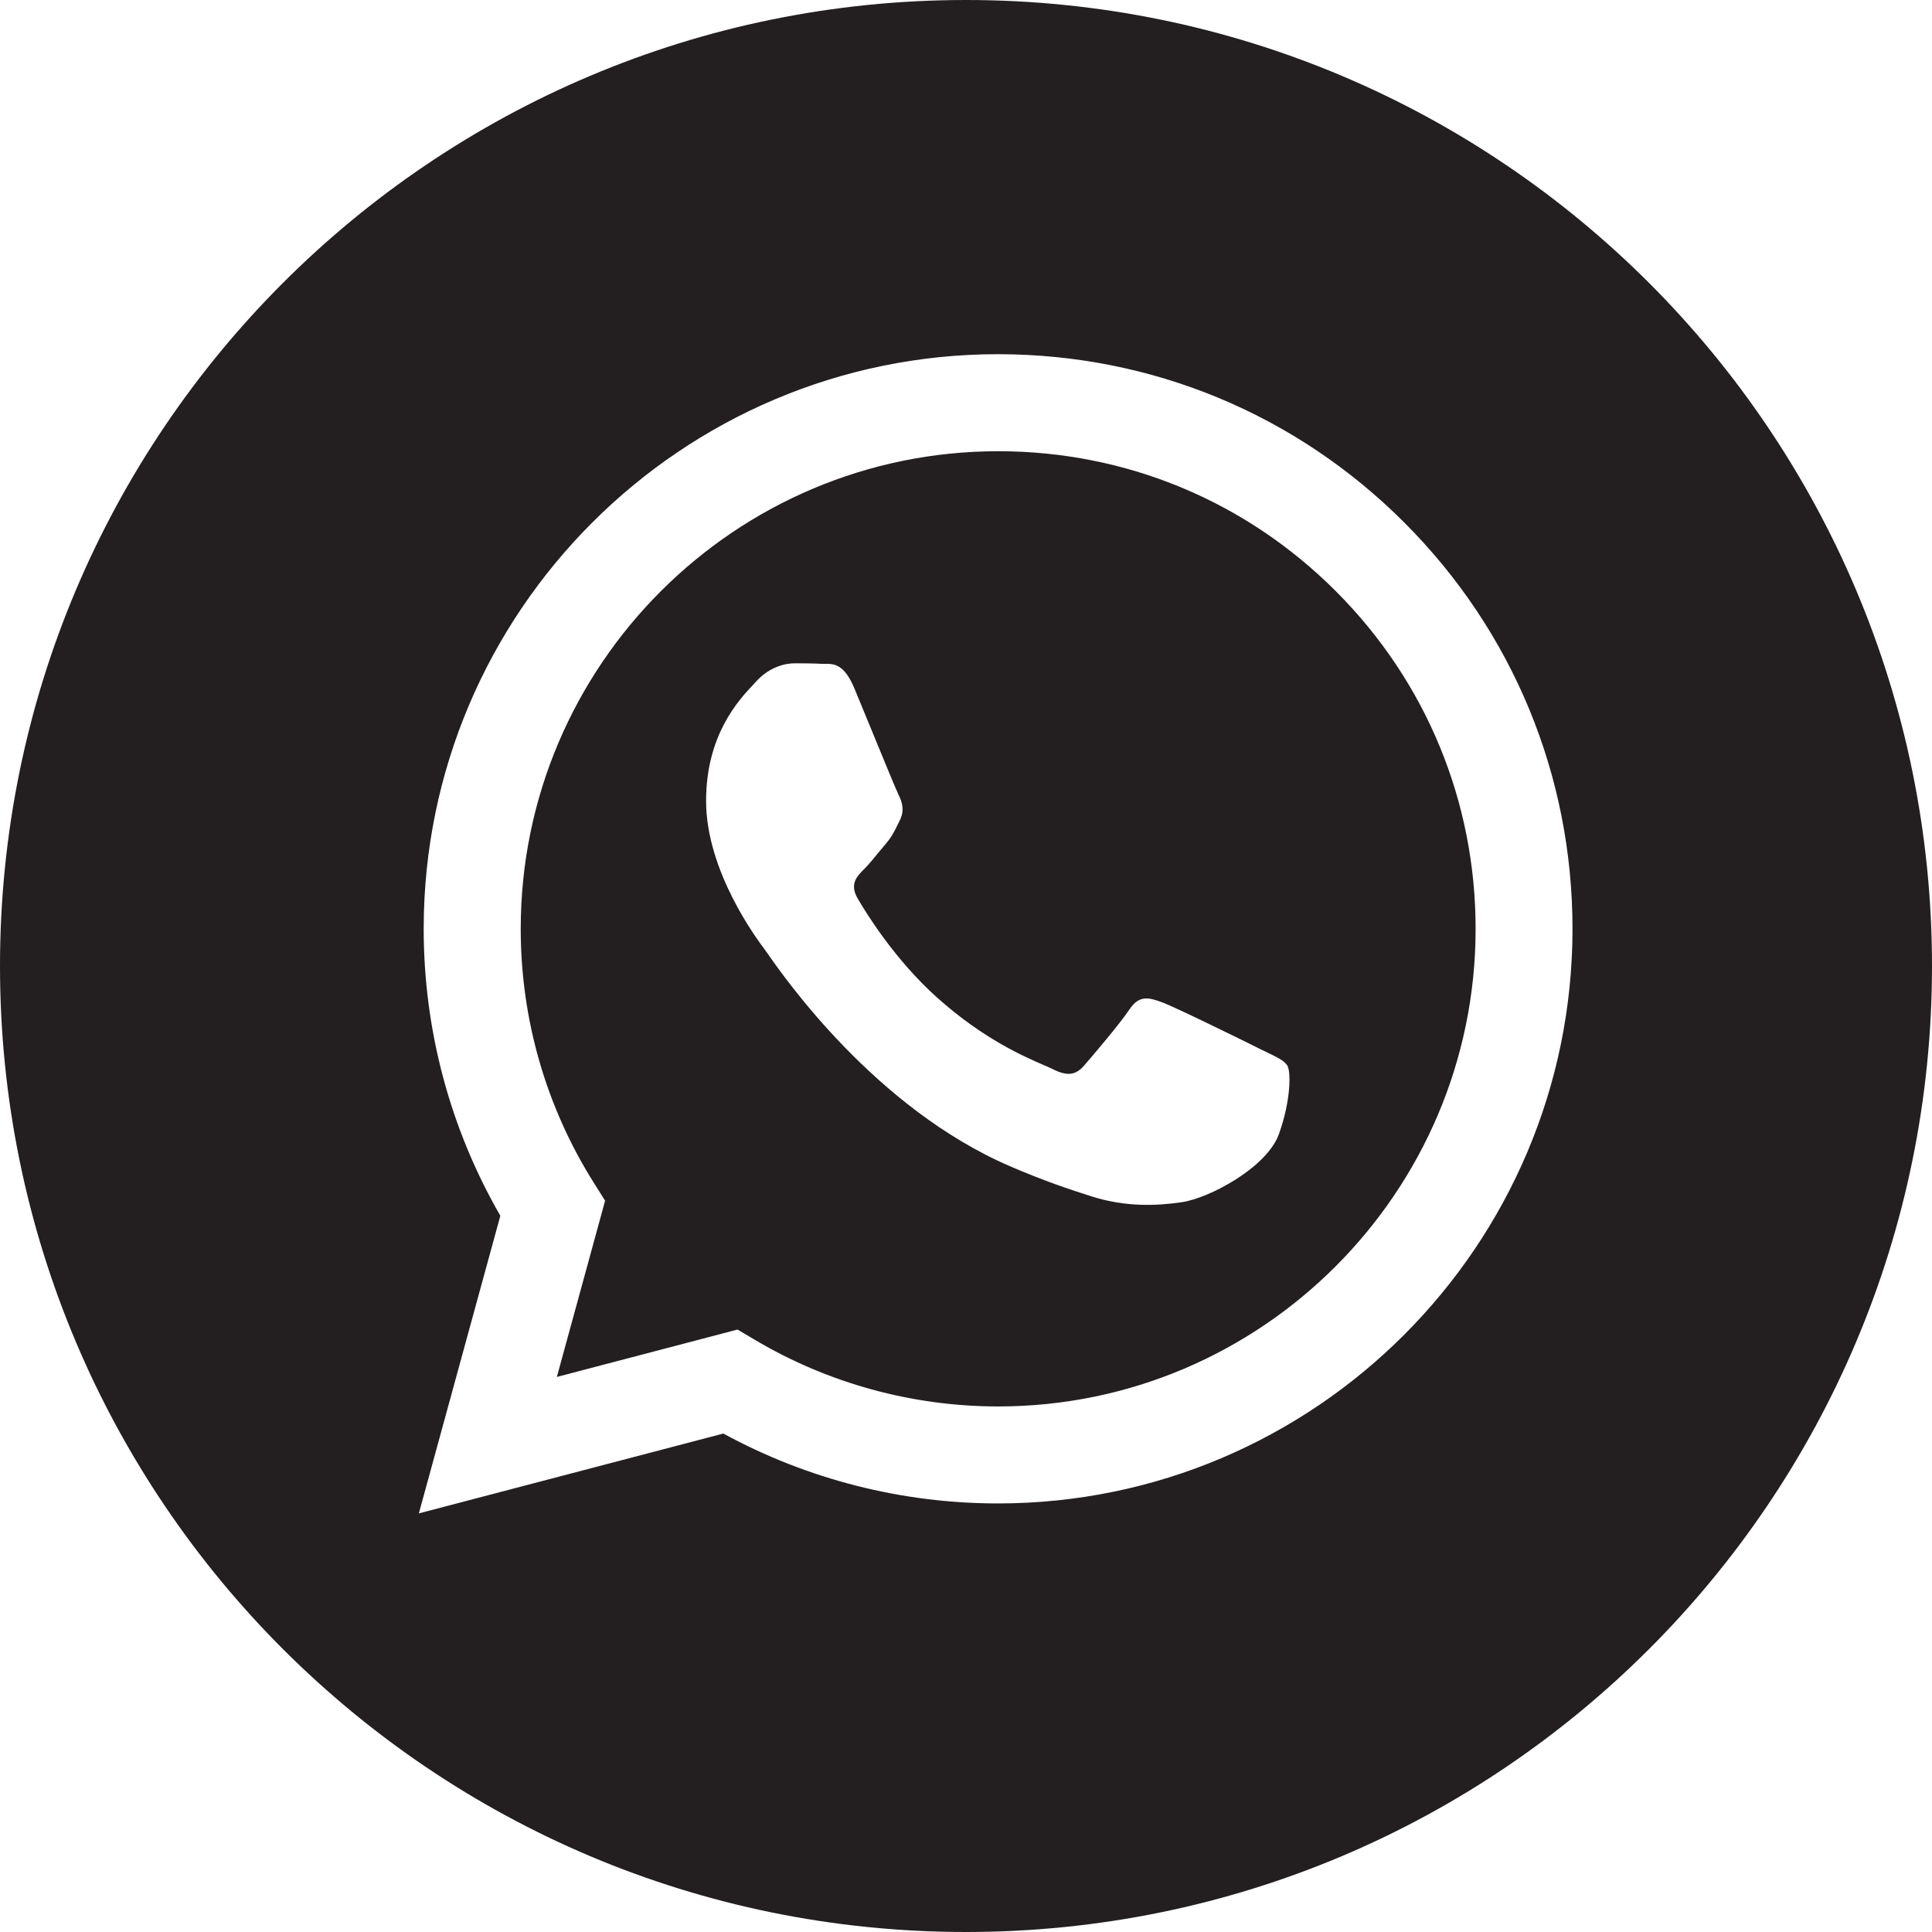
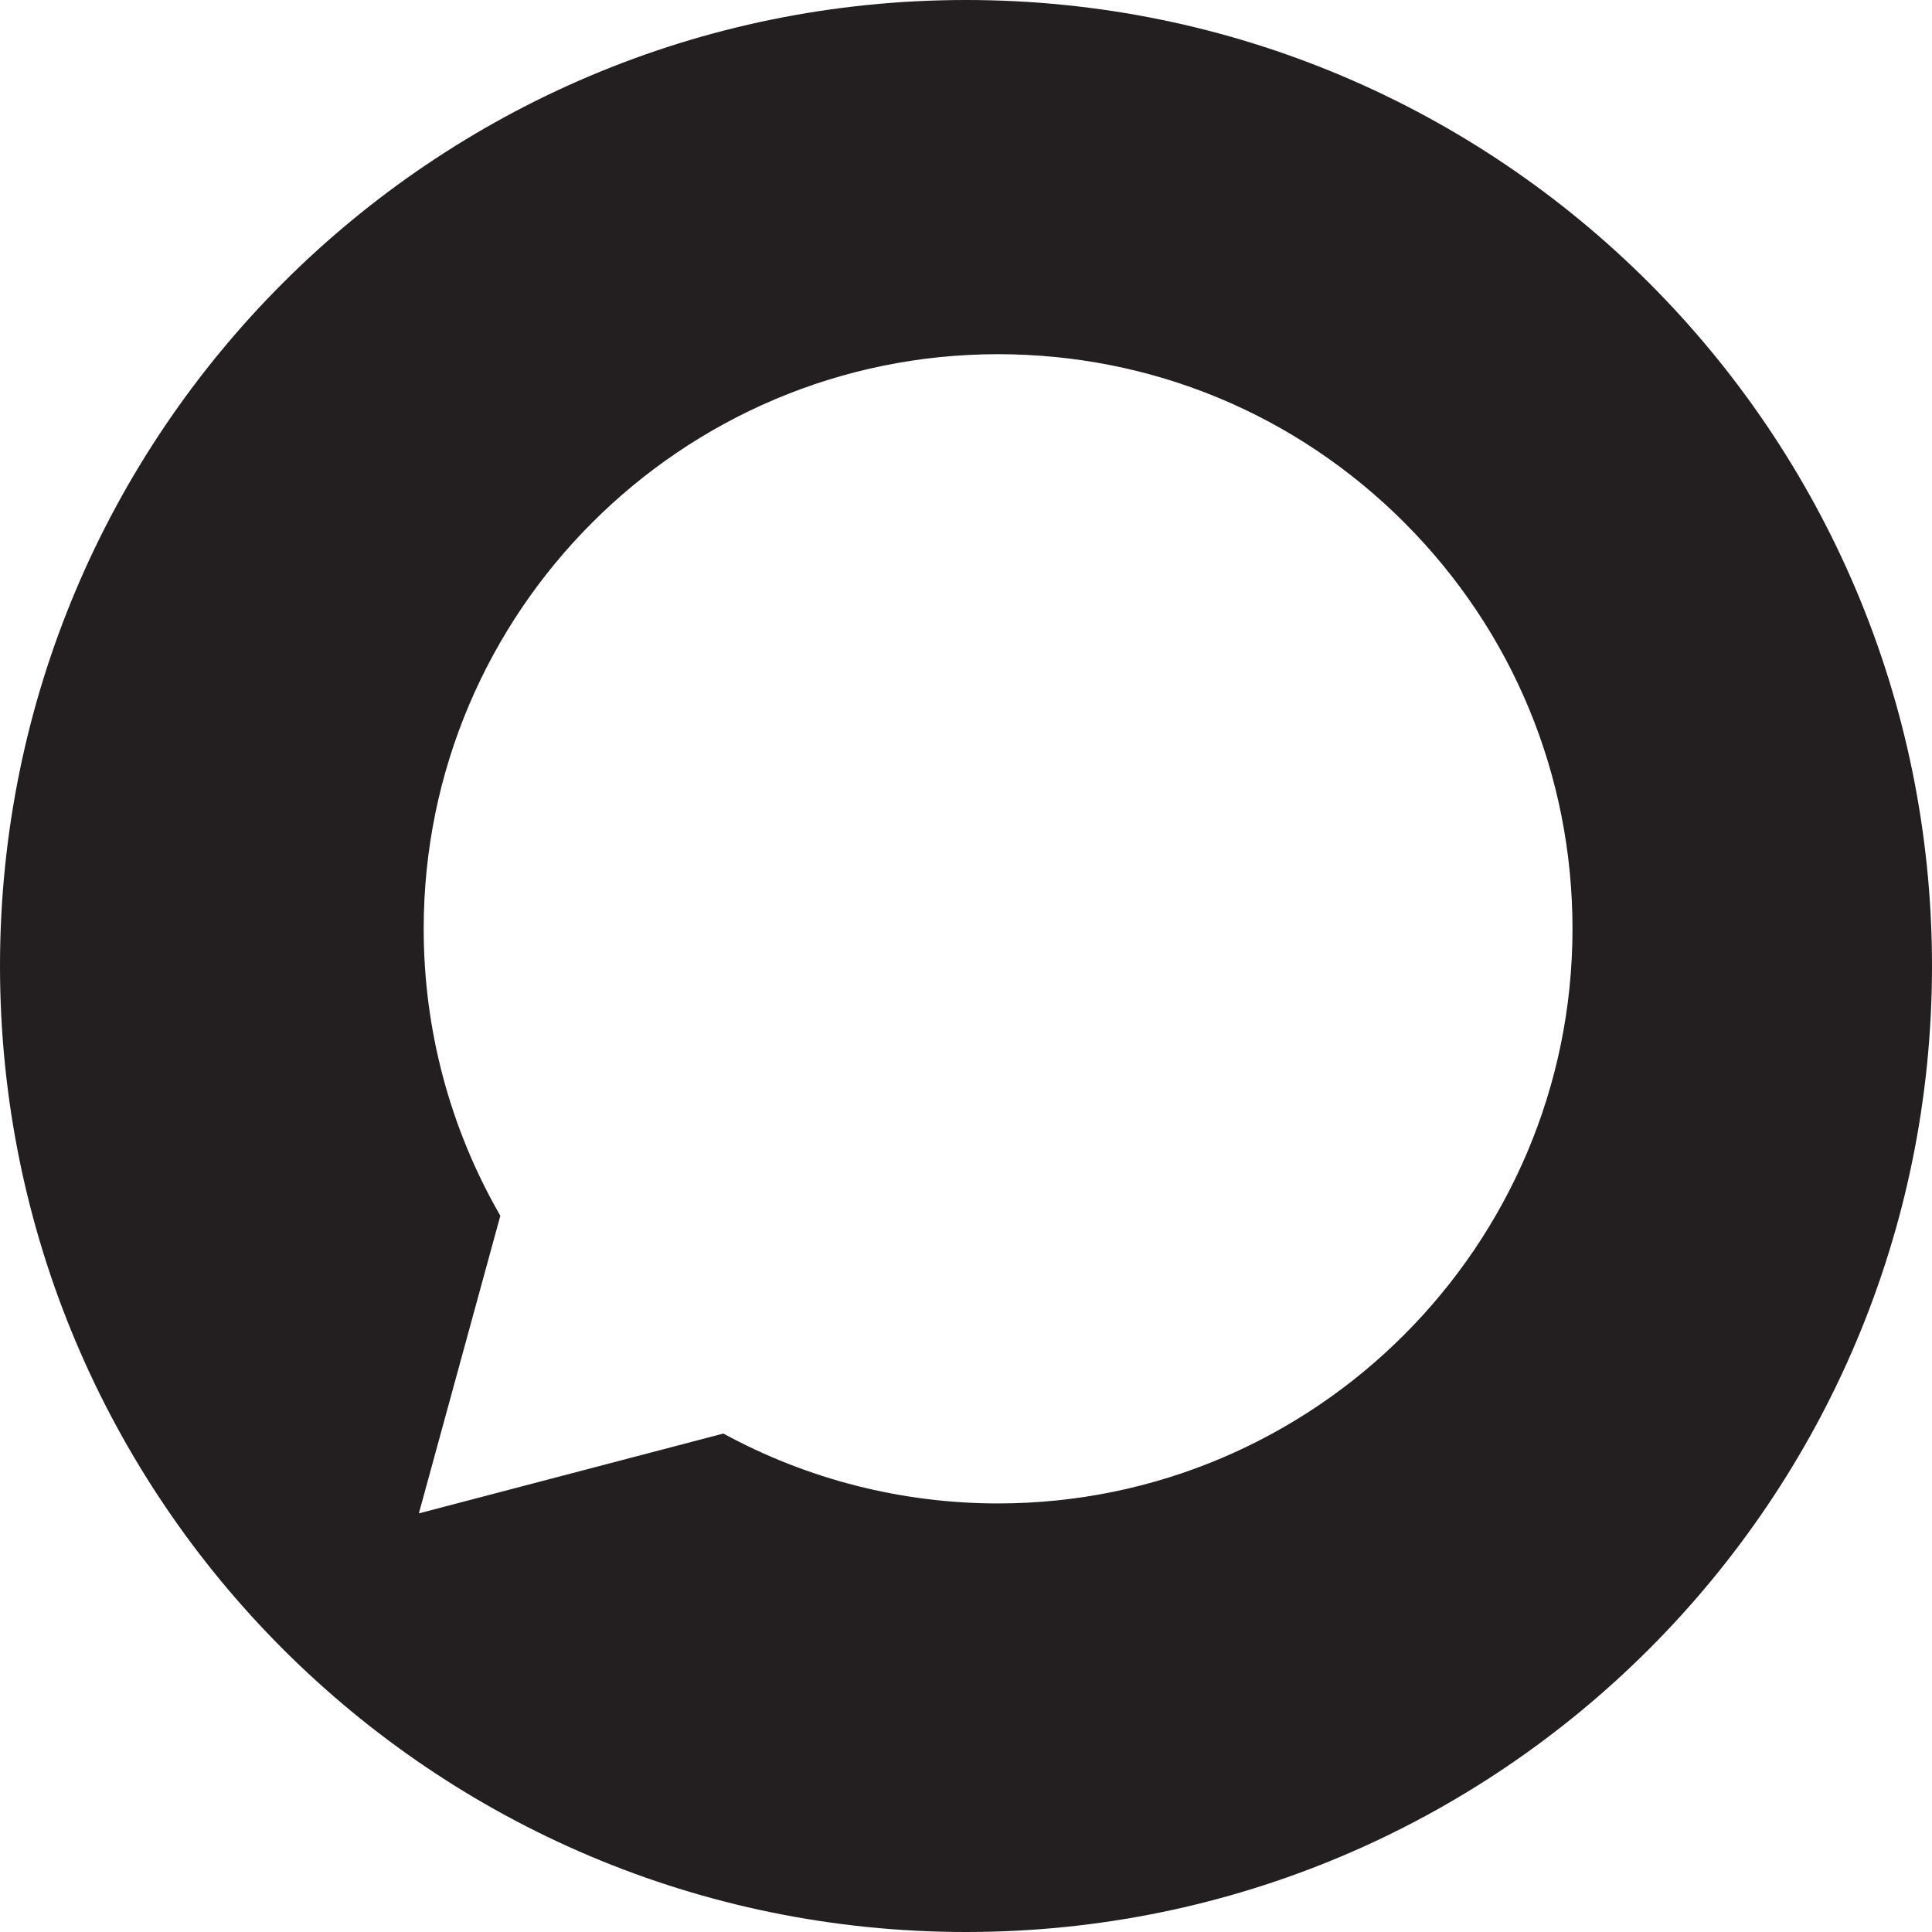
<svg xmlns="http://www.w3.org/2000/svg" width="40" height="40" viewBox="0 0 40 40" fill="none">
  <path fill-rule="evenodd" clip-rule="evenodd" d="M40 20C40 31.046 31.046 40 20 40C8.954 40 0 31.046 0 20C0 8.954 8.954 0 20 0C31.046 0 40 8.954 40 20ZM20.66 31.127H20.664C27.221 31.125 32.554 25.79 32.557 19.235C32.558 16.057 31.322 13.069 29.077 10.821C26.832 8.573 23.846 7.335 20.664 7.333C14.109 7.333 8.774 12.668 8.772 19.225C8.771 21.321 9.318 23.367 10.359 25.171L8.672 31.333L14.976 29.68C16.713 30.627 18.669 31.127 20.66 31.127Z" fill="#231F20" />
-   <path fill-rule="evenodd" clip-rule="evenodd" d="M15.631 27.741L15.27 27.527L11.529 28.508L12.528 24.86L12.293 24.486C11.303 22.913 10.78 21.094 10.781 19.226C10.783 13.776 15.218 9.342 20.67 9.342C23.31 9.343 25.792 10.372 27.658 12.241C29.525 14.109 30.552 16.593 30.551 19.234C30.549 24.684 26.114 29.119 20.666 29.119H20.662C18.888 29.118 17.149 28.641 15.631 27.741ZM26.247 21.795C26.454 21.895 26.594 21.963 26.654 22.063C26.728 22.187 26.728 22.782 26.48 23.476C26.233 24.17 25.045 24.803 24.474 24.889C23.962 24.965 23.315 24.997 22.603 24.771C22.171 24.634 21.618 24.451 20.909 24.145C18.123 22.942 16.24 20.242 15.885 19.732C15.86 19.696 15.842 19.671 15.832 19.658L15.83 19.655C15.673 19.445 14.619 18.039 14.619 16.584C14.619 15.215 15.291 14.498 15.601 14.168C15.622 14.145 15.642 14.124 15.659 14.105C15.931 13.808 16.253 13.733 16.452 13.733C16.65 13.733 16.848 13.735 17.021 13.744C17.043 13.745 17.065 13.745 17.088 13.745C17.261 13.743 17.477 13.742 17.69 14.254C17.772 14.451 17.892 14.743 18.018 15.05C18.274 15.673 18.556 16.361 18.606 16.46C18.68 16.609 18.73 16.782 18.631 16.981C18.616 17.011 18.602 17.039 18.589 17.066C18.515 17.217 18.46 17.329 18.334 17.477C18.284 17.535 18.233 17.597 18.181 17.66C18.079 17.784 17.977 17.909 17.888 17.997C17.739 18.145 17.584 18.306 17.758 18.604C17.931 18.901 18.527 19.874 19.411 20.662C20.36 21.509 21.186 21.867 21.604 22.049C21.686 22.084 21.752 22.113 21.8 22.137C22.097 22.286 22.271 22.261 22.444 22.063C22.617 21.864 23.187 21.195 23.385 20.898C23.583 20.6 23.781 20.65 24.053 20.749C24.326 20.848 25.787 21.567 26.084 21.716C26.142 21.745 26.196 21.771 26.247 21.795Z" fill="#231F20" />
</svg>